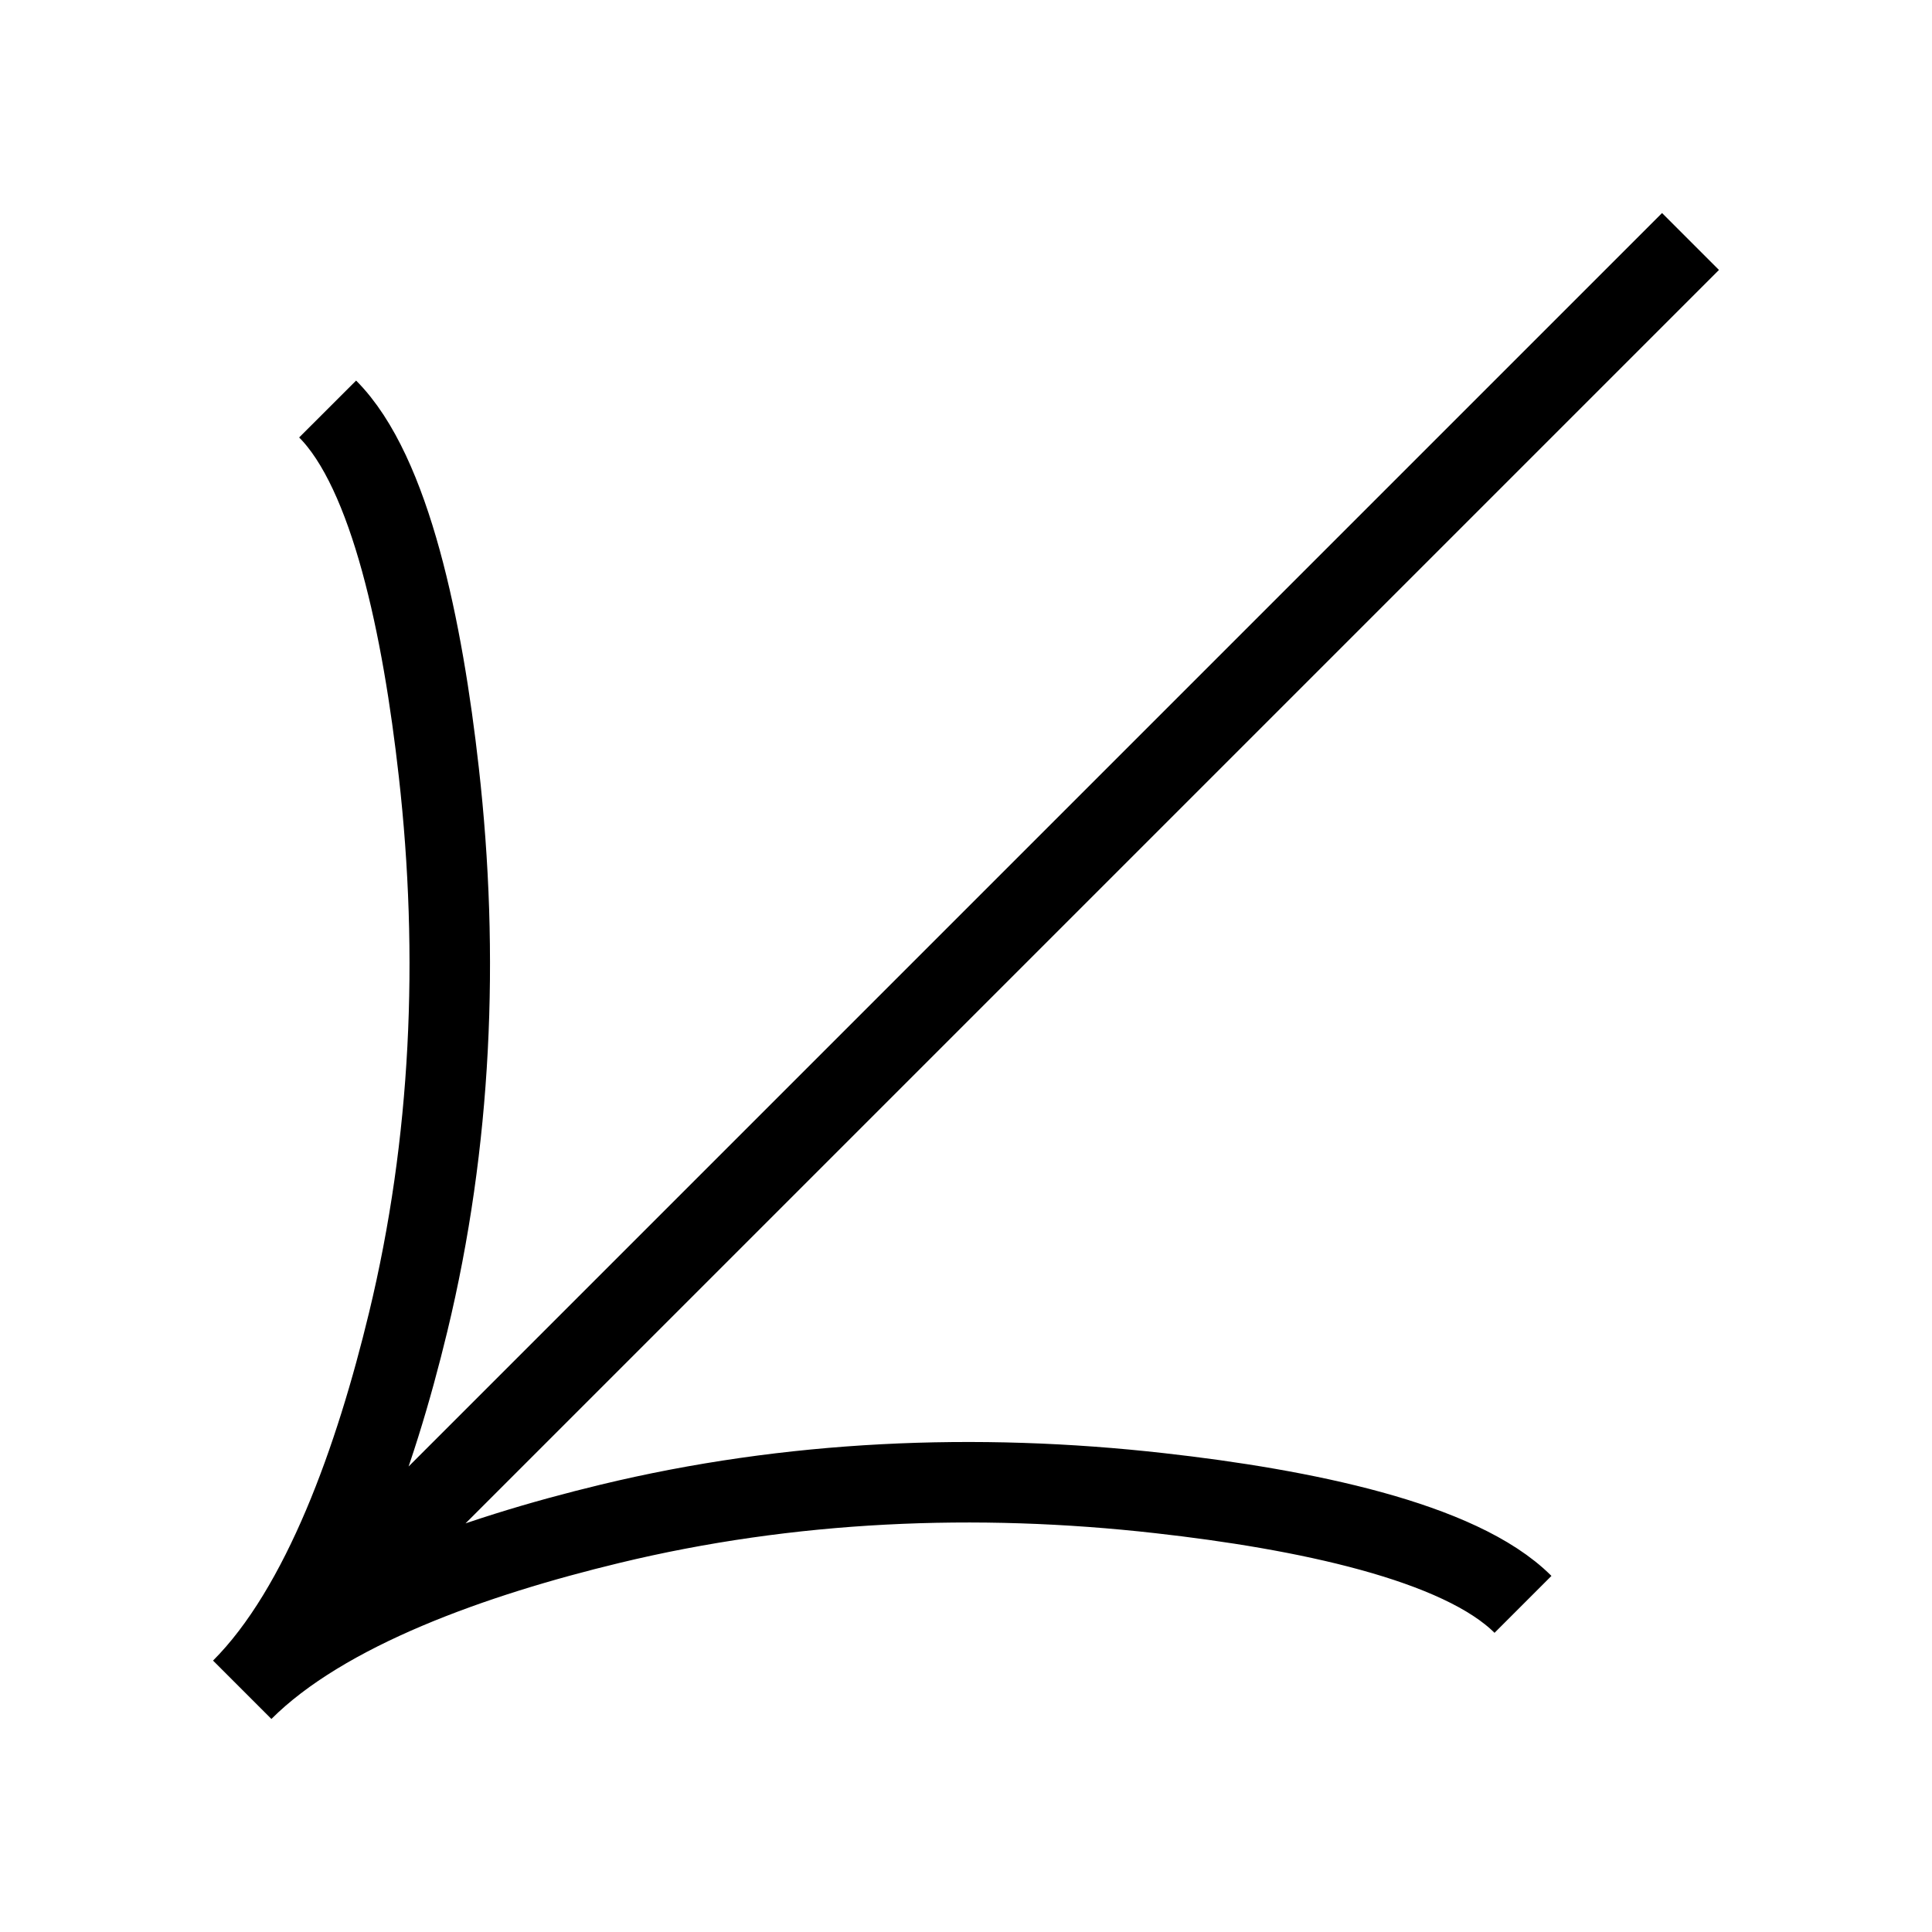
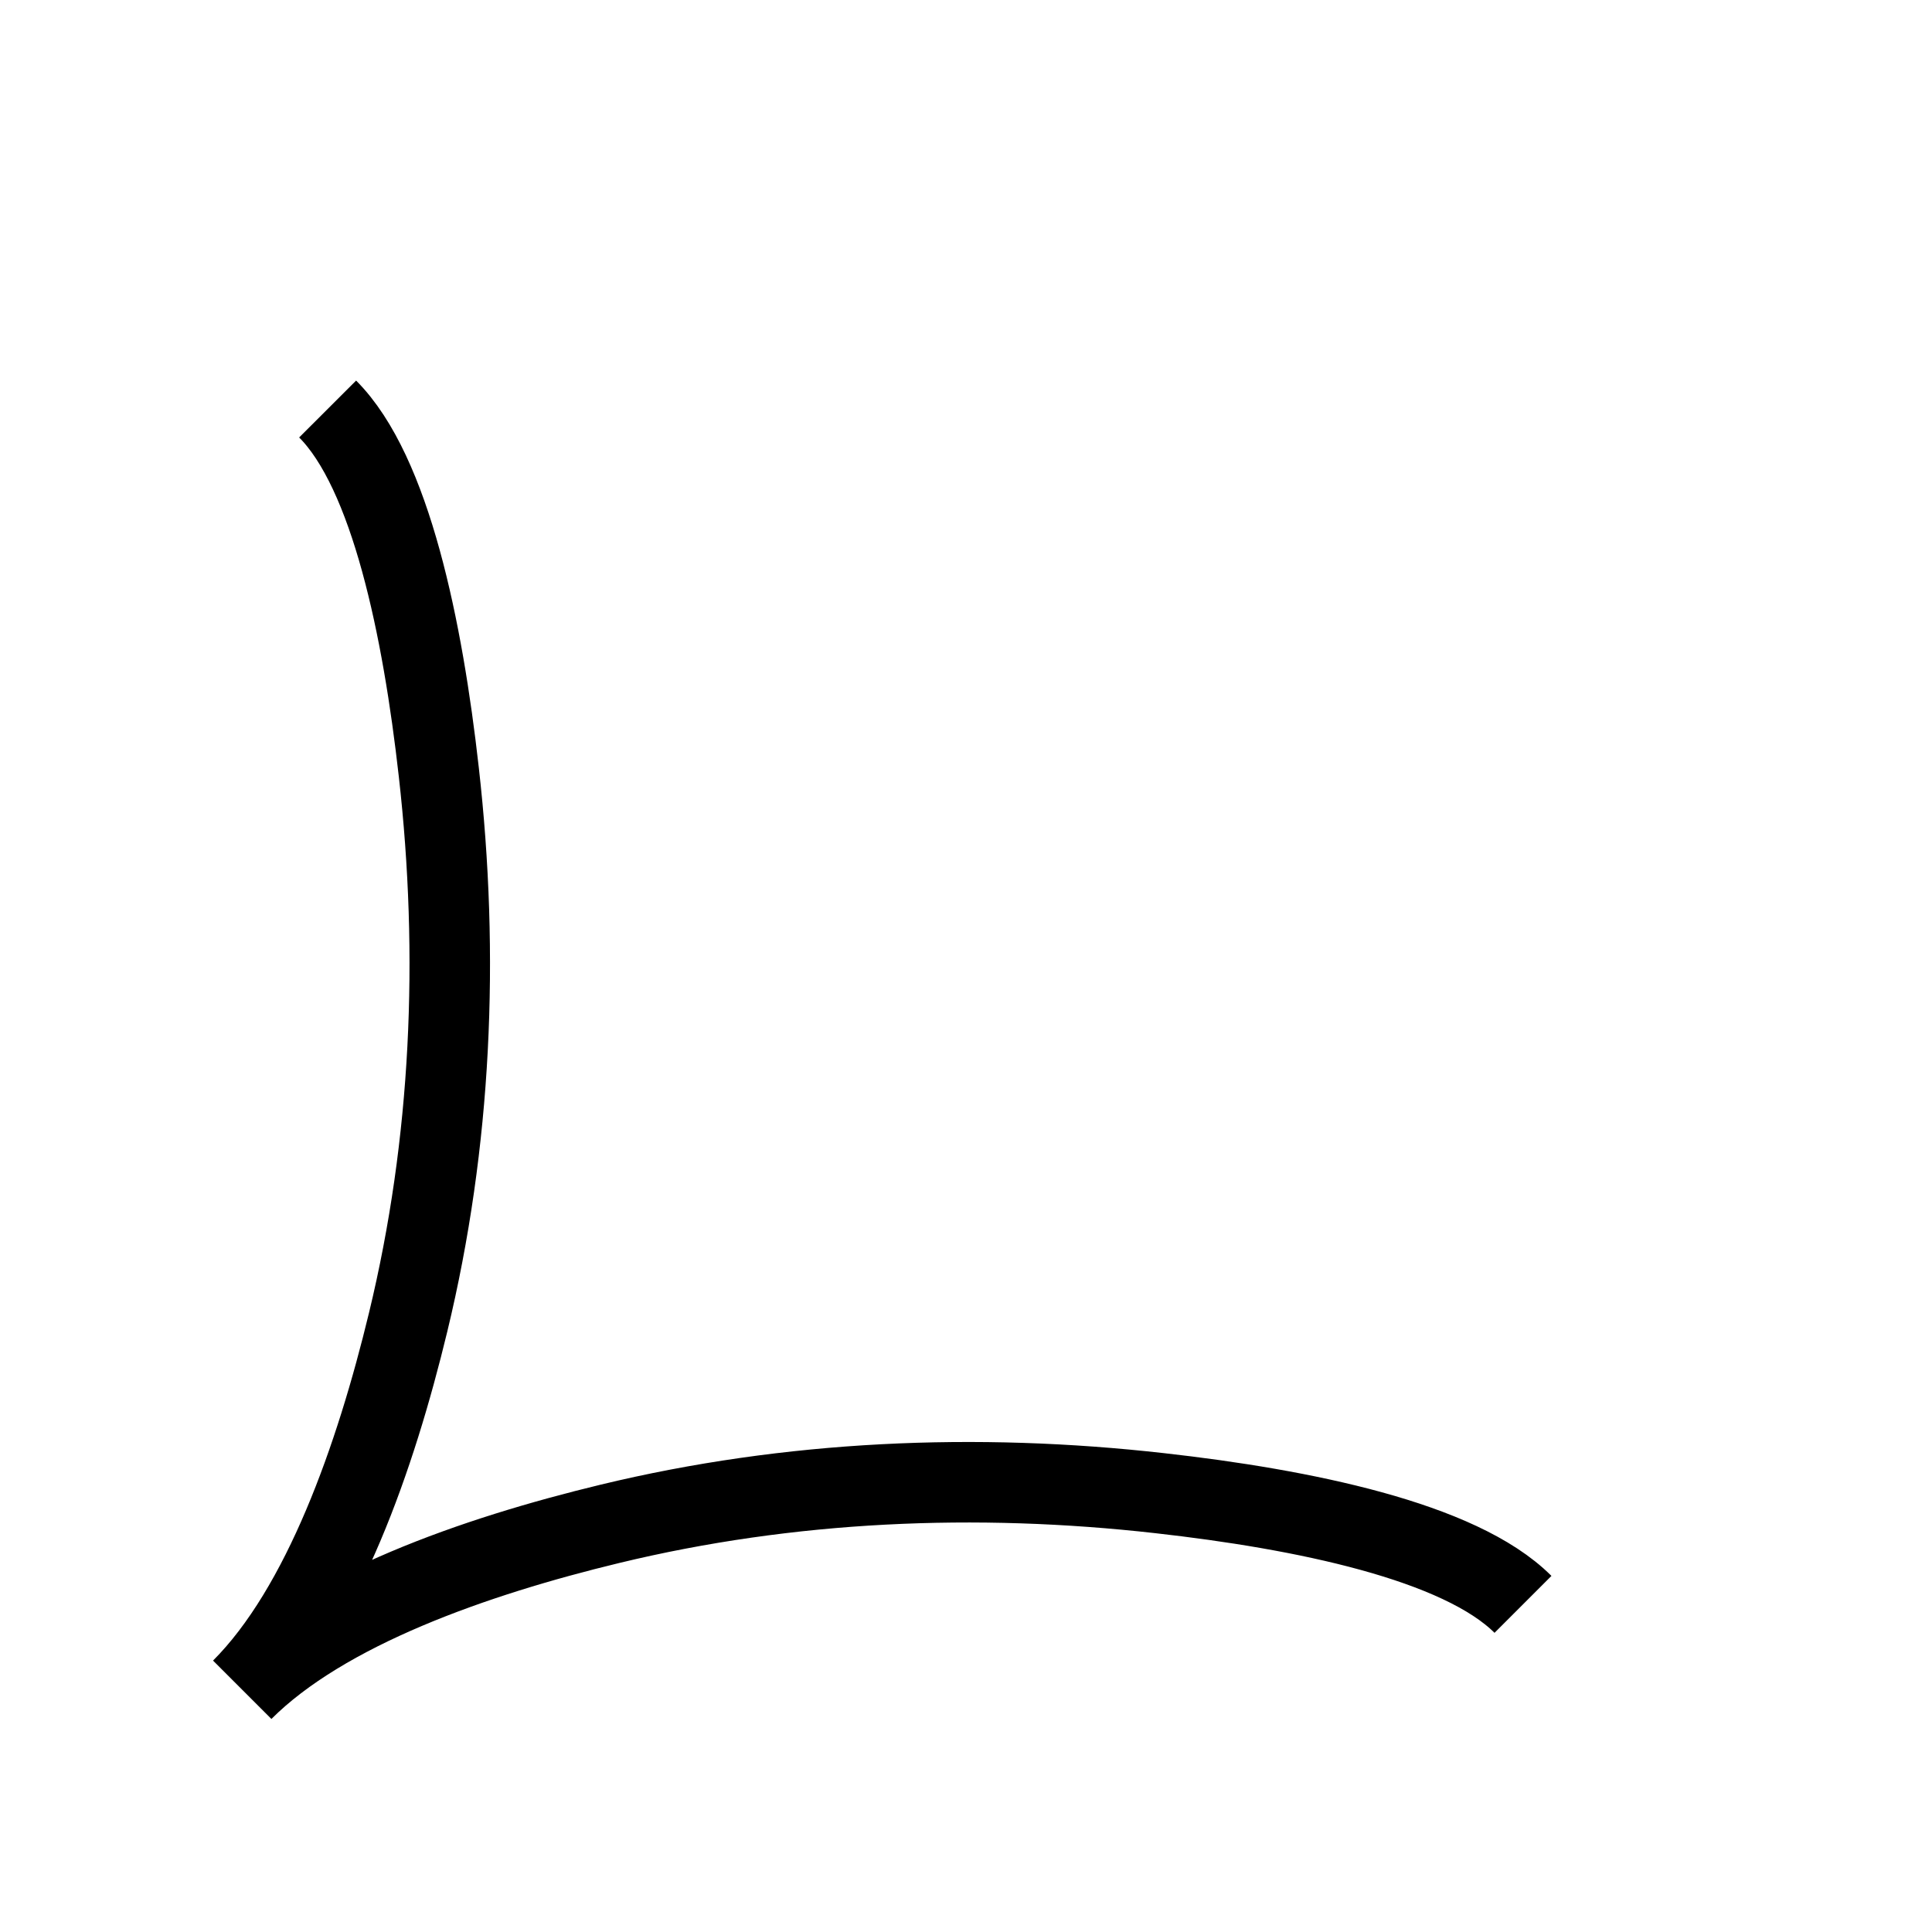
<svg xmlns="http://www.w3.org/2000/svg" fill="none" viewBox="0 0 24 24">
-   <path stroke="#000" d="M3.009 20.991L21 3M4.07 5.081C4.855 5.867 5.252 7.818 5.451 9.591C5.709 11.873 5.61 14.192 5.07 16.425C4.666 18.098 4.014 19.968 3 20.982M18.919 19.93C18.134 19.145 16.182 18.748 14.409 18.549C12.127 18.291 9.808 18.39 7.575 18.93C5.902 19.334 4.032 19.986 3.018 21" />
+   <path stroke="#000" d="M3.009 20.991M4.07 5.081C4.855 5.867 5.252 7.818 5.451 9.591C5.709 11.873 5.61 14.192 5.07 16.425C4.666 18.098 4.014 19.968 3 20.982M18.919 19.93C18.134 19.145 16.182 18.748 14.409 18.549C12.127 18.291 9.808 18.39 7.575 18.93C5.902 19.334 4.032 19.986 3.018 21" />
</svg>